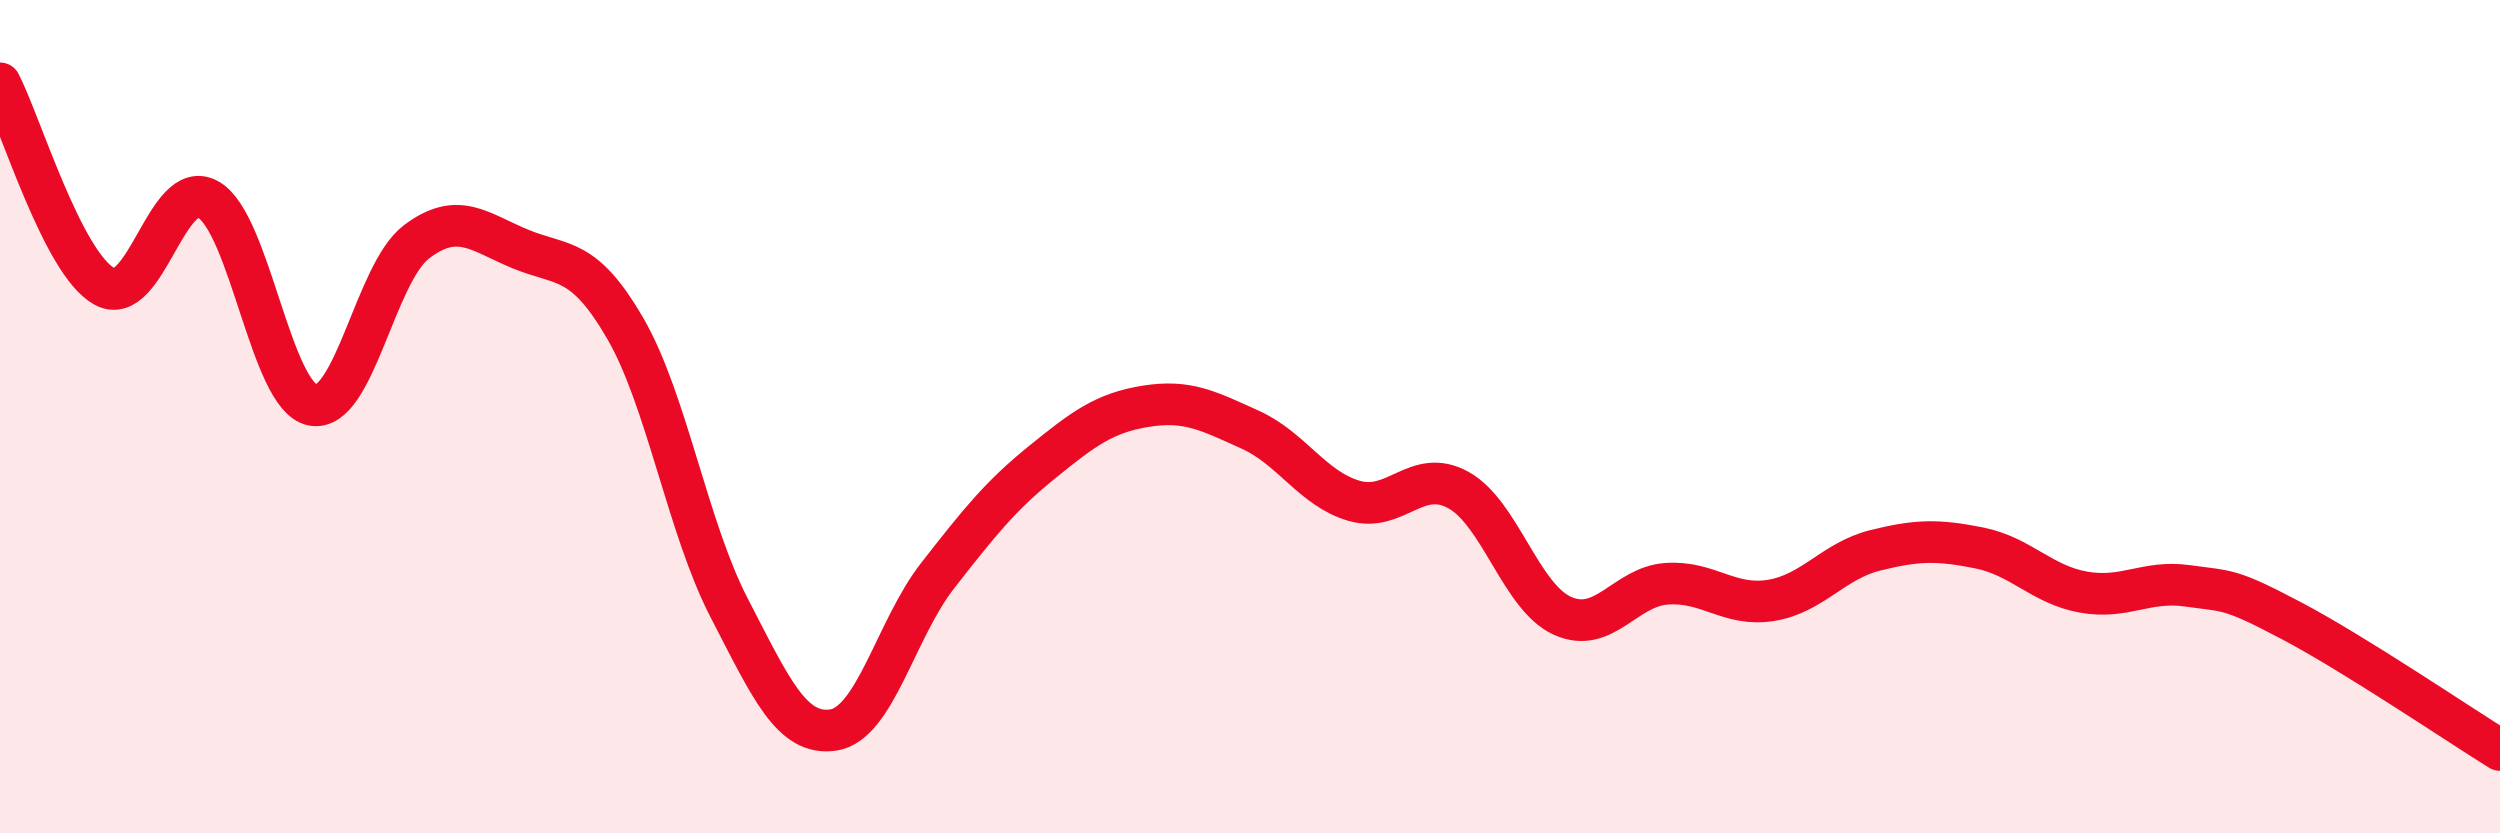
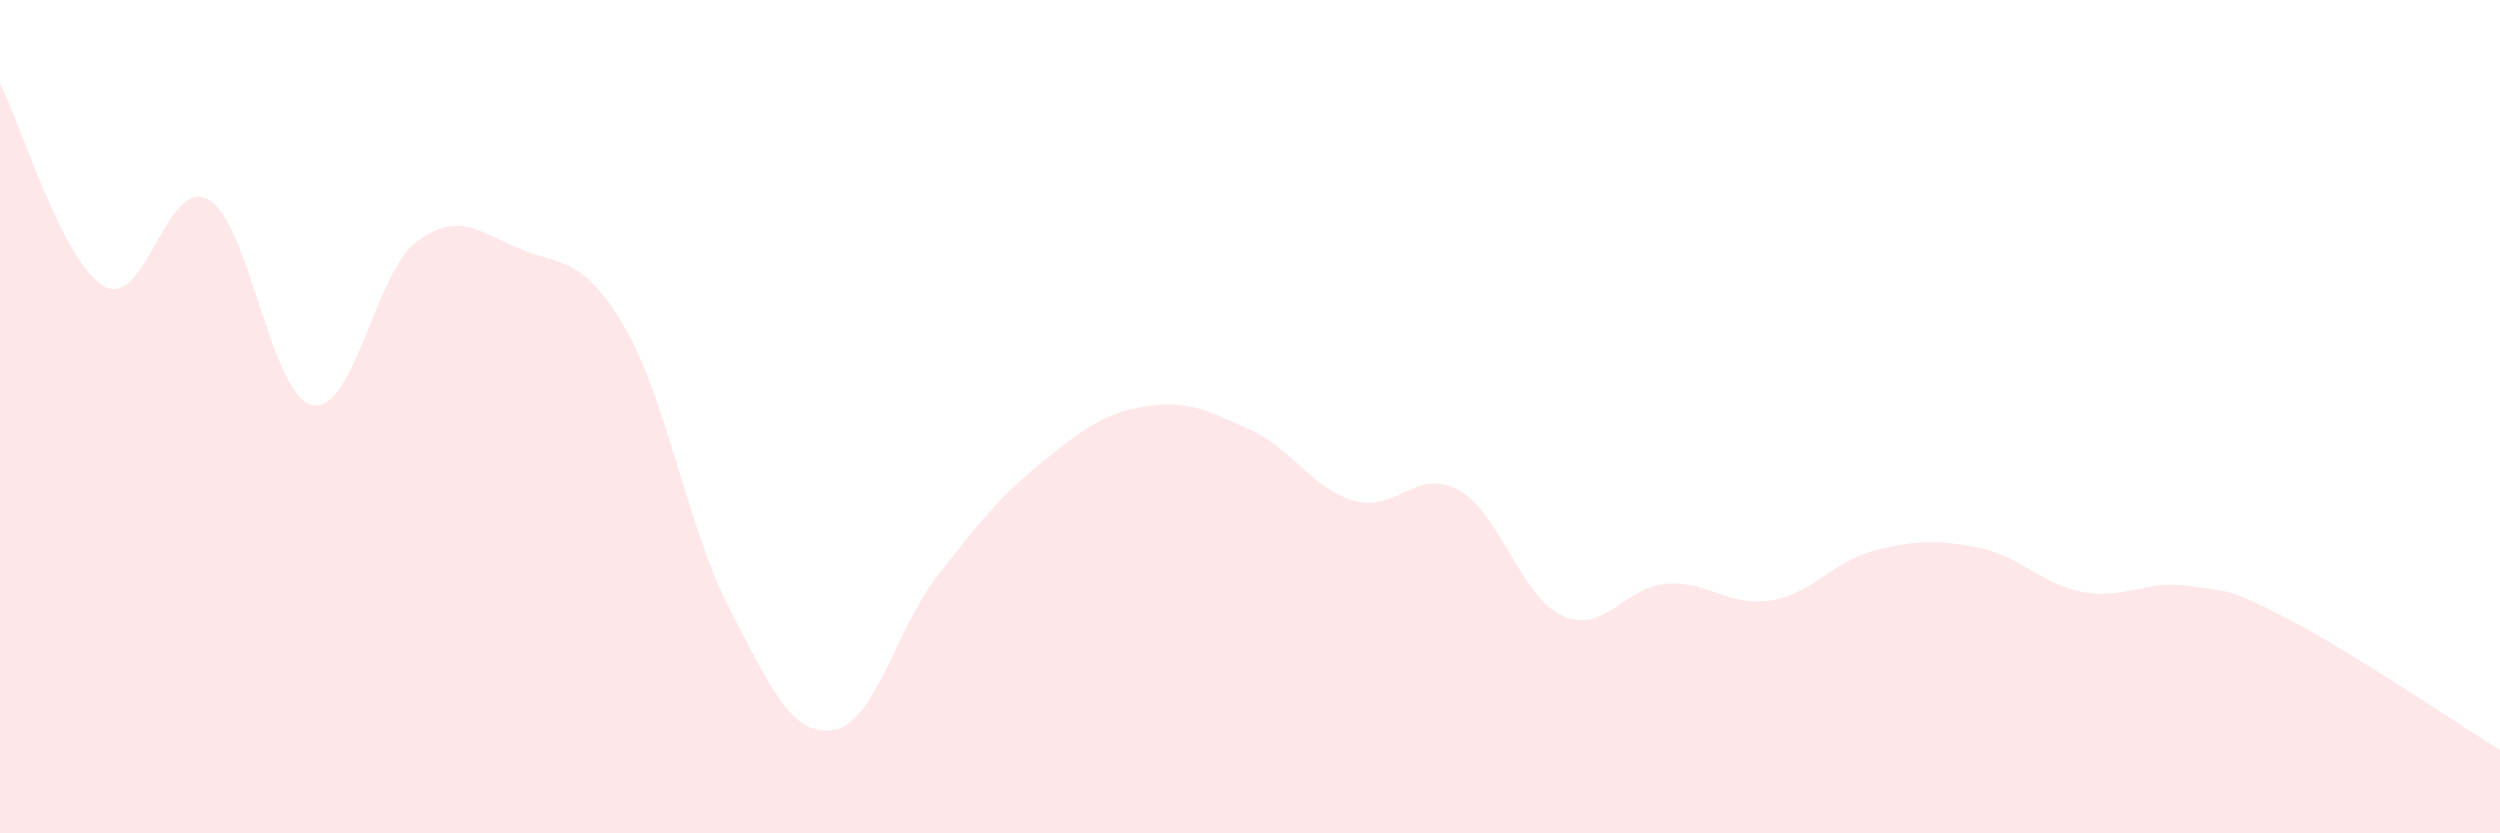
<svg xmlns="http://www.w3.org/2000/svg" width="60" height="20" viewBox="0 0 60 20">
  <path d="M 0,2 C 0.5,2.97 1.5,6.31 2.5,6.87 C 3.5,7.43 4,4.22 5,4.79 C 6,5.36 6.5,9.52 7.5,9.72 C 8.5,9.92 9,6.55 10,5.8 C 11,5.05 11.5,5.57 12.5,5.98 C 13.5,6.39 14,6.15 15,7.87 C 16,9.59 16.5,12.66 17.5,14.59 C 18.5,16.52 19,17.67 20,17.52 C 21,17.37 21.5,15.1 22.5,13.82 C 23.5,12.54 24,11.91 25,11.1 C 26,10.29 26.5,9.91 27.5,9.75 C 28.5,9.59 29,9.86 30,10.31 C 31,10.76 31.5,11.73 32.5,12.02 C 33.5,12.31 34,11.21 35,11.76 C 36,12.31 36.5,14.33 37.5,14.78 C 38.5,15.23 39,14.08 40,14.01 C 41,13.94 41.5,14.57 42.5,14.41 C 43.5,14.25 44,13.46 45,13.21 C 46,12.96 46.5,12.95 47.5,13.15 C 48.5,13.35 49,14.03 50,14.21 C 51,14.39 51.5,13.92 52.5,14.06 C 53.5,14.2 53.5,14.11 55,14.9 C 56.5,15.69 59,17.38 60,18L60 20L0 20Z" fill="#EB0A25" opacity="0.1" stroke-linecap="round" stroke-linejoin="round" />
-   <path d="M 0,2 C 0.5,2.97 1.5,6.31 2.5,6.87 C 3.5,7.43 4,4.22 5,4.79 C 6,5.36 6.5,9.52 7.5,9.72 C 8.5,9.92 9,6.55 10,5.8 C 11,5.05 11.5,5.57 12.5,5.98 C 13.5,6.39 14,6.15 15,7.87 C 16,9.59 16.5,12.66 17.5,14.59 C 18.5,16.52 19,17.67 20,17.52 C 21,17.37 21.5,15.1 22.5,13.82 C 23.5,12.54 24,11.91 25,11.1 C 26,10.29 26.5,9.91 27.5,9.75 C 28.5,9.59 29,9.86 30,10.31 C 31,10.76 31.5,11.73 32.5,12.02 C 33.5,12.31 34,11.21 35,11.76 C 36,12.31 36.5,14.33 37.5,14.78 C 38.5,15.23 39,14.08 40,14.01 C 41,13.94 41.5,14.57 42.5,14.41 C 43.5,14.25 44,13.46 45,13.21 C 46,12.96 46.5,12.95 47.5,13.15 C 48.5,13.35 49,14.03 50,14.21 C 51,14.39 51.5,13.92 52.5,14.06 C 53.5,14.2 53.5,14.11 55,14.9 C 56.5,15.69 59,17.38 60,18" stroke="#EB0A25" stroke-width="1" fill="none" stroke-linecap="round" stroke-linejoin="round" />
</svg>